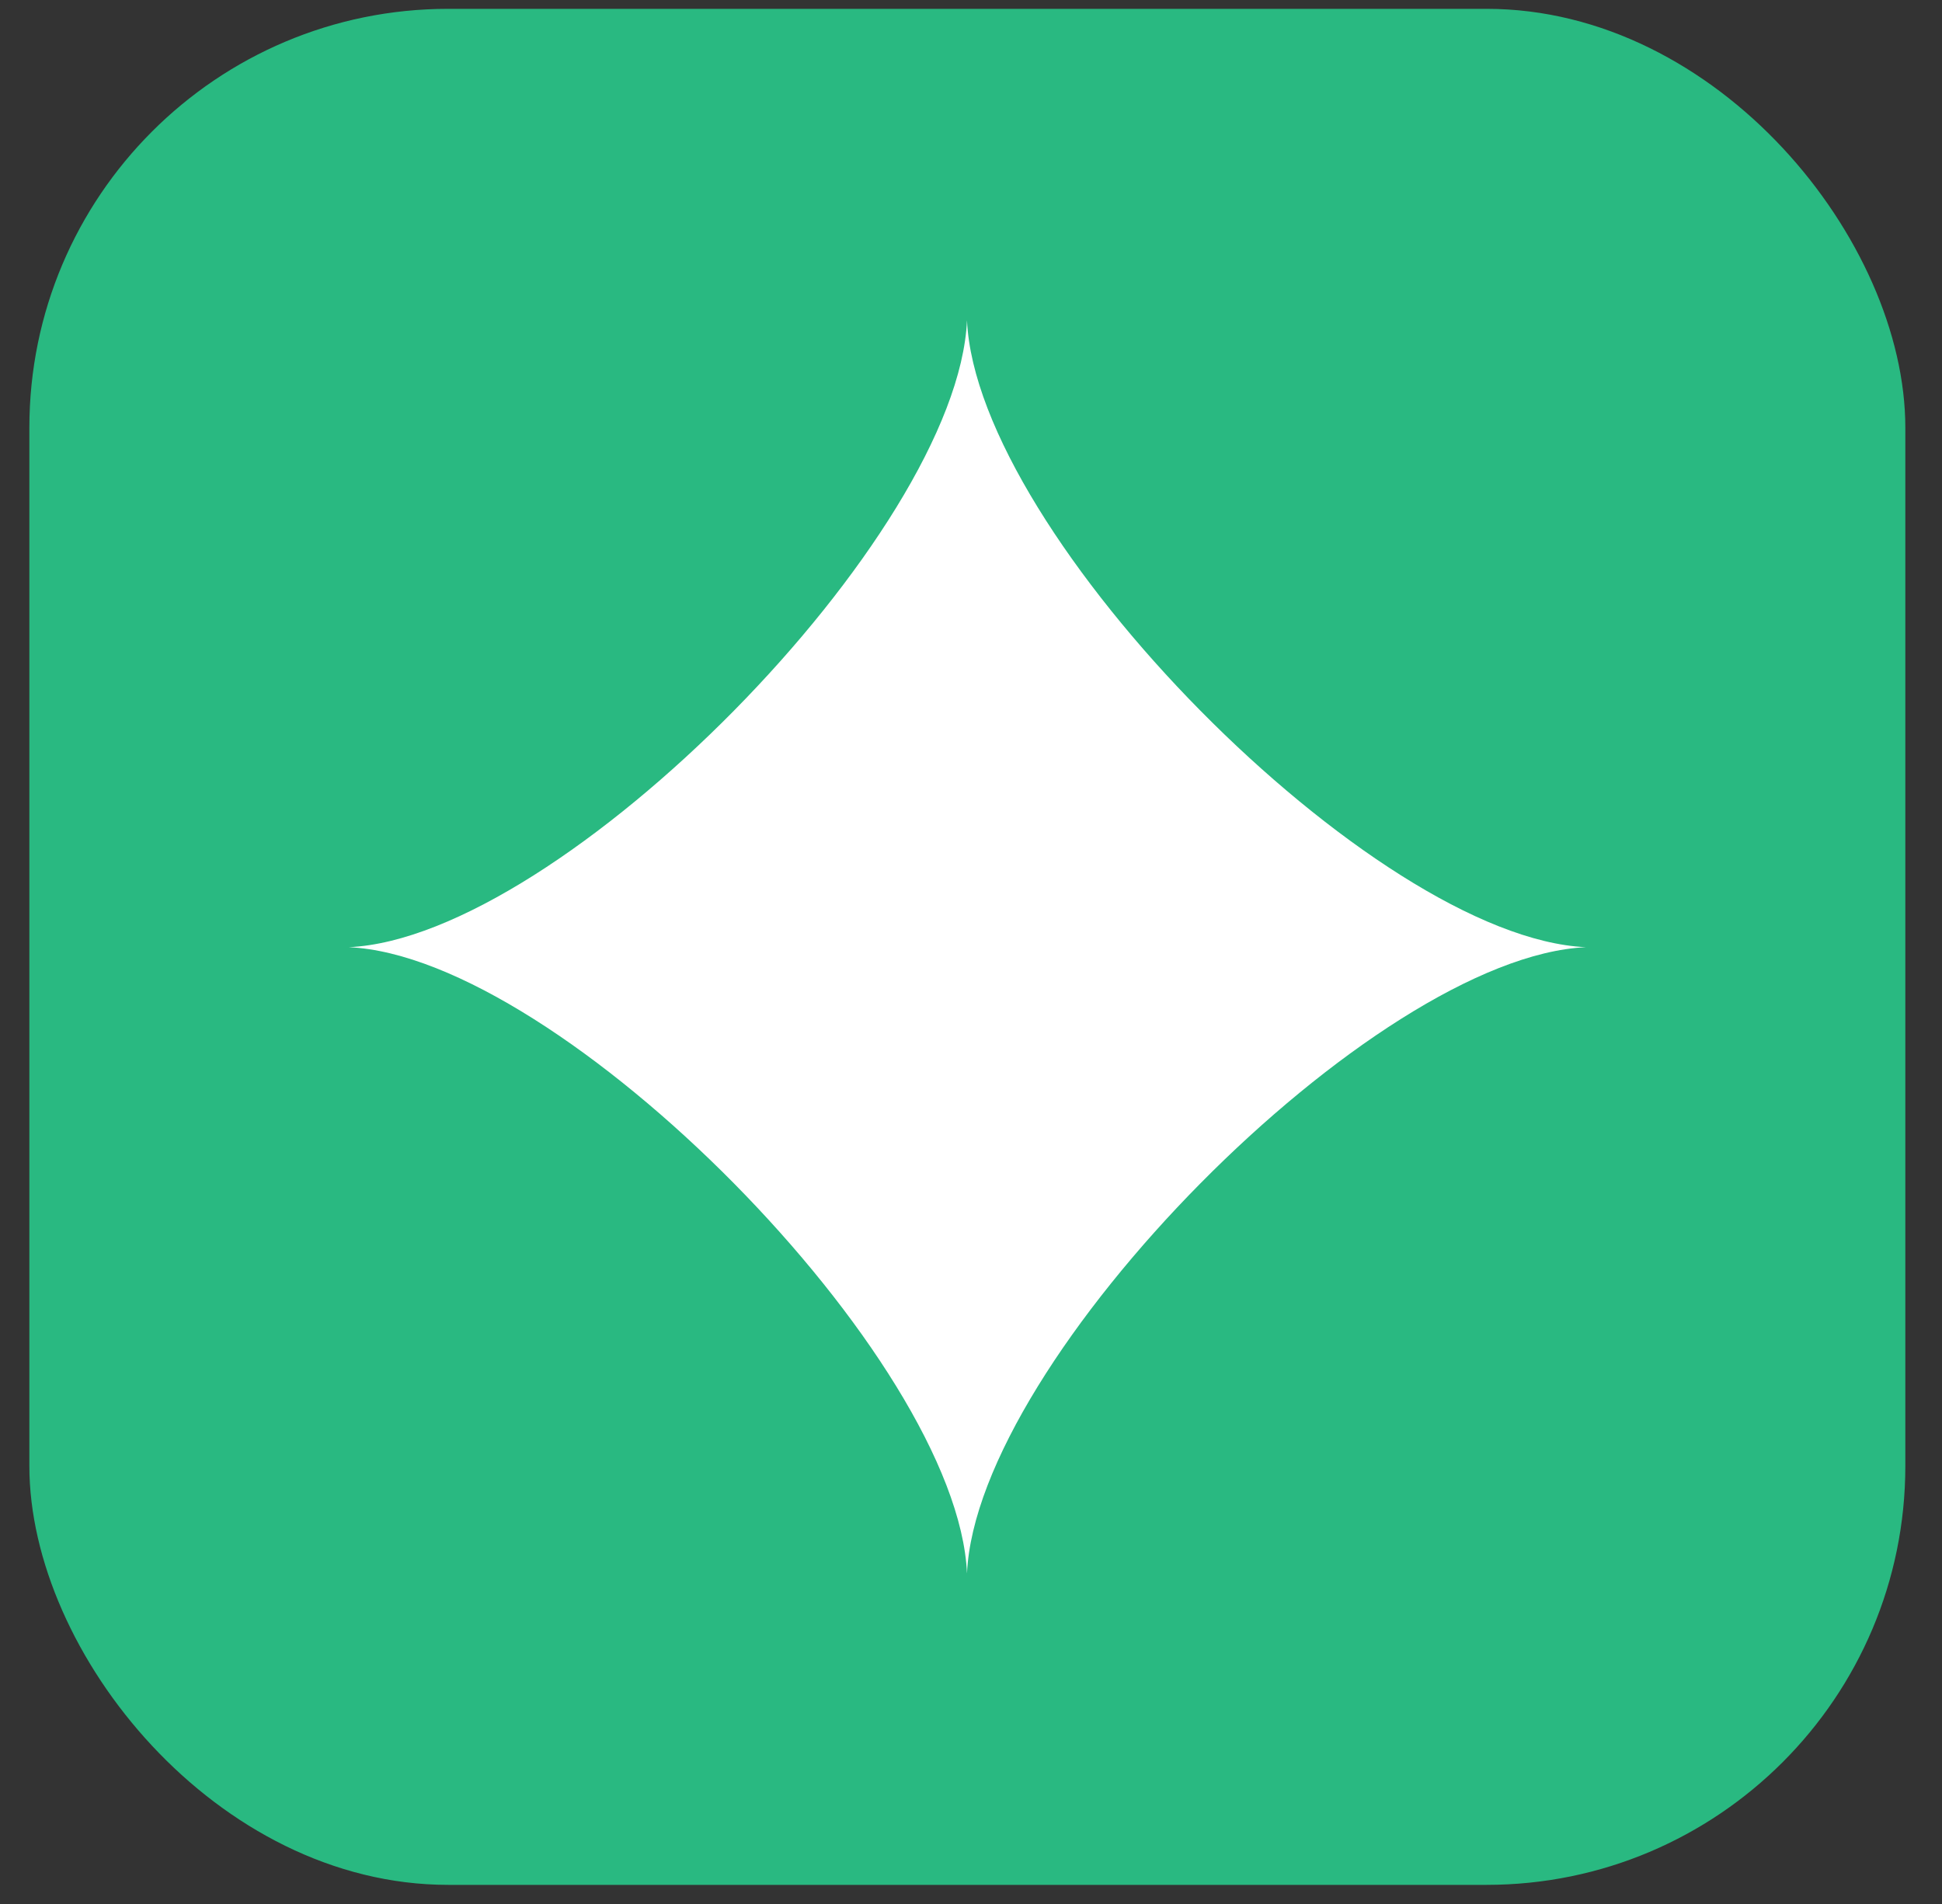
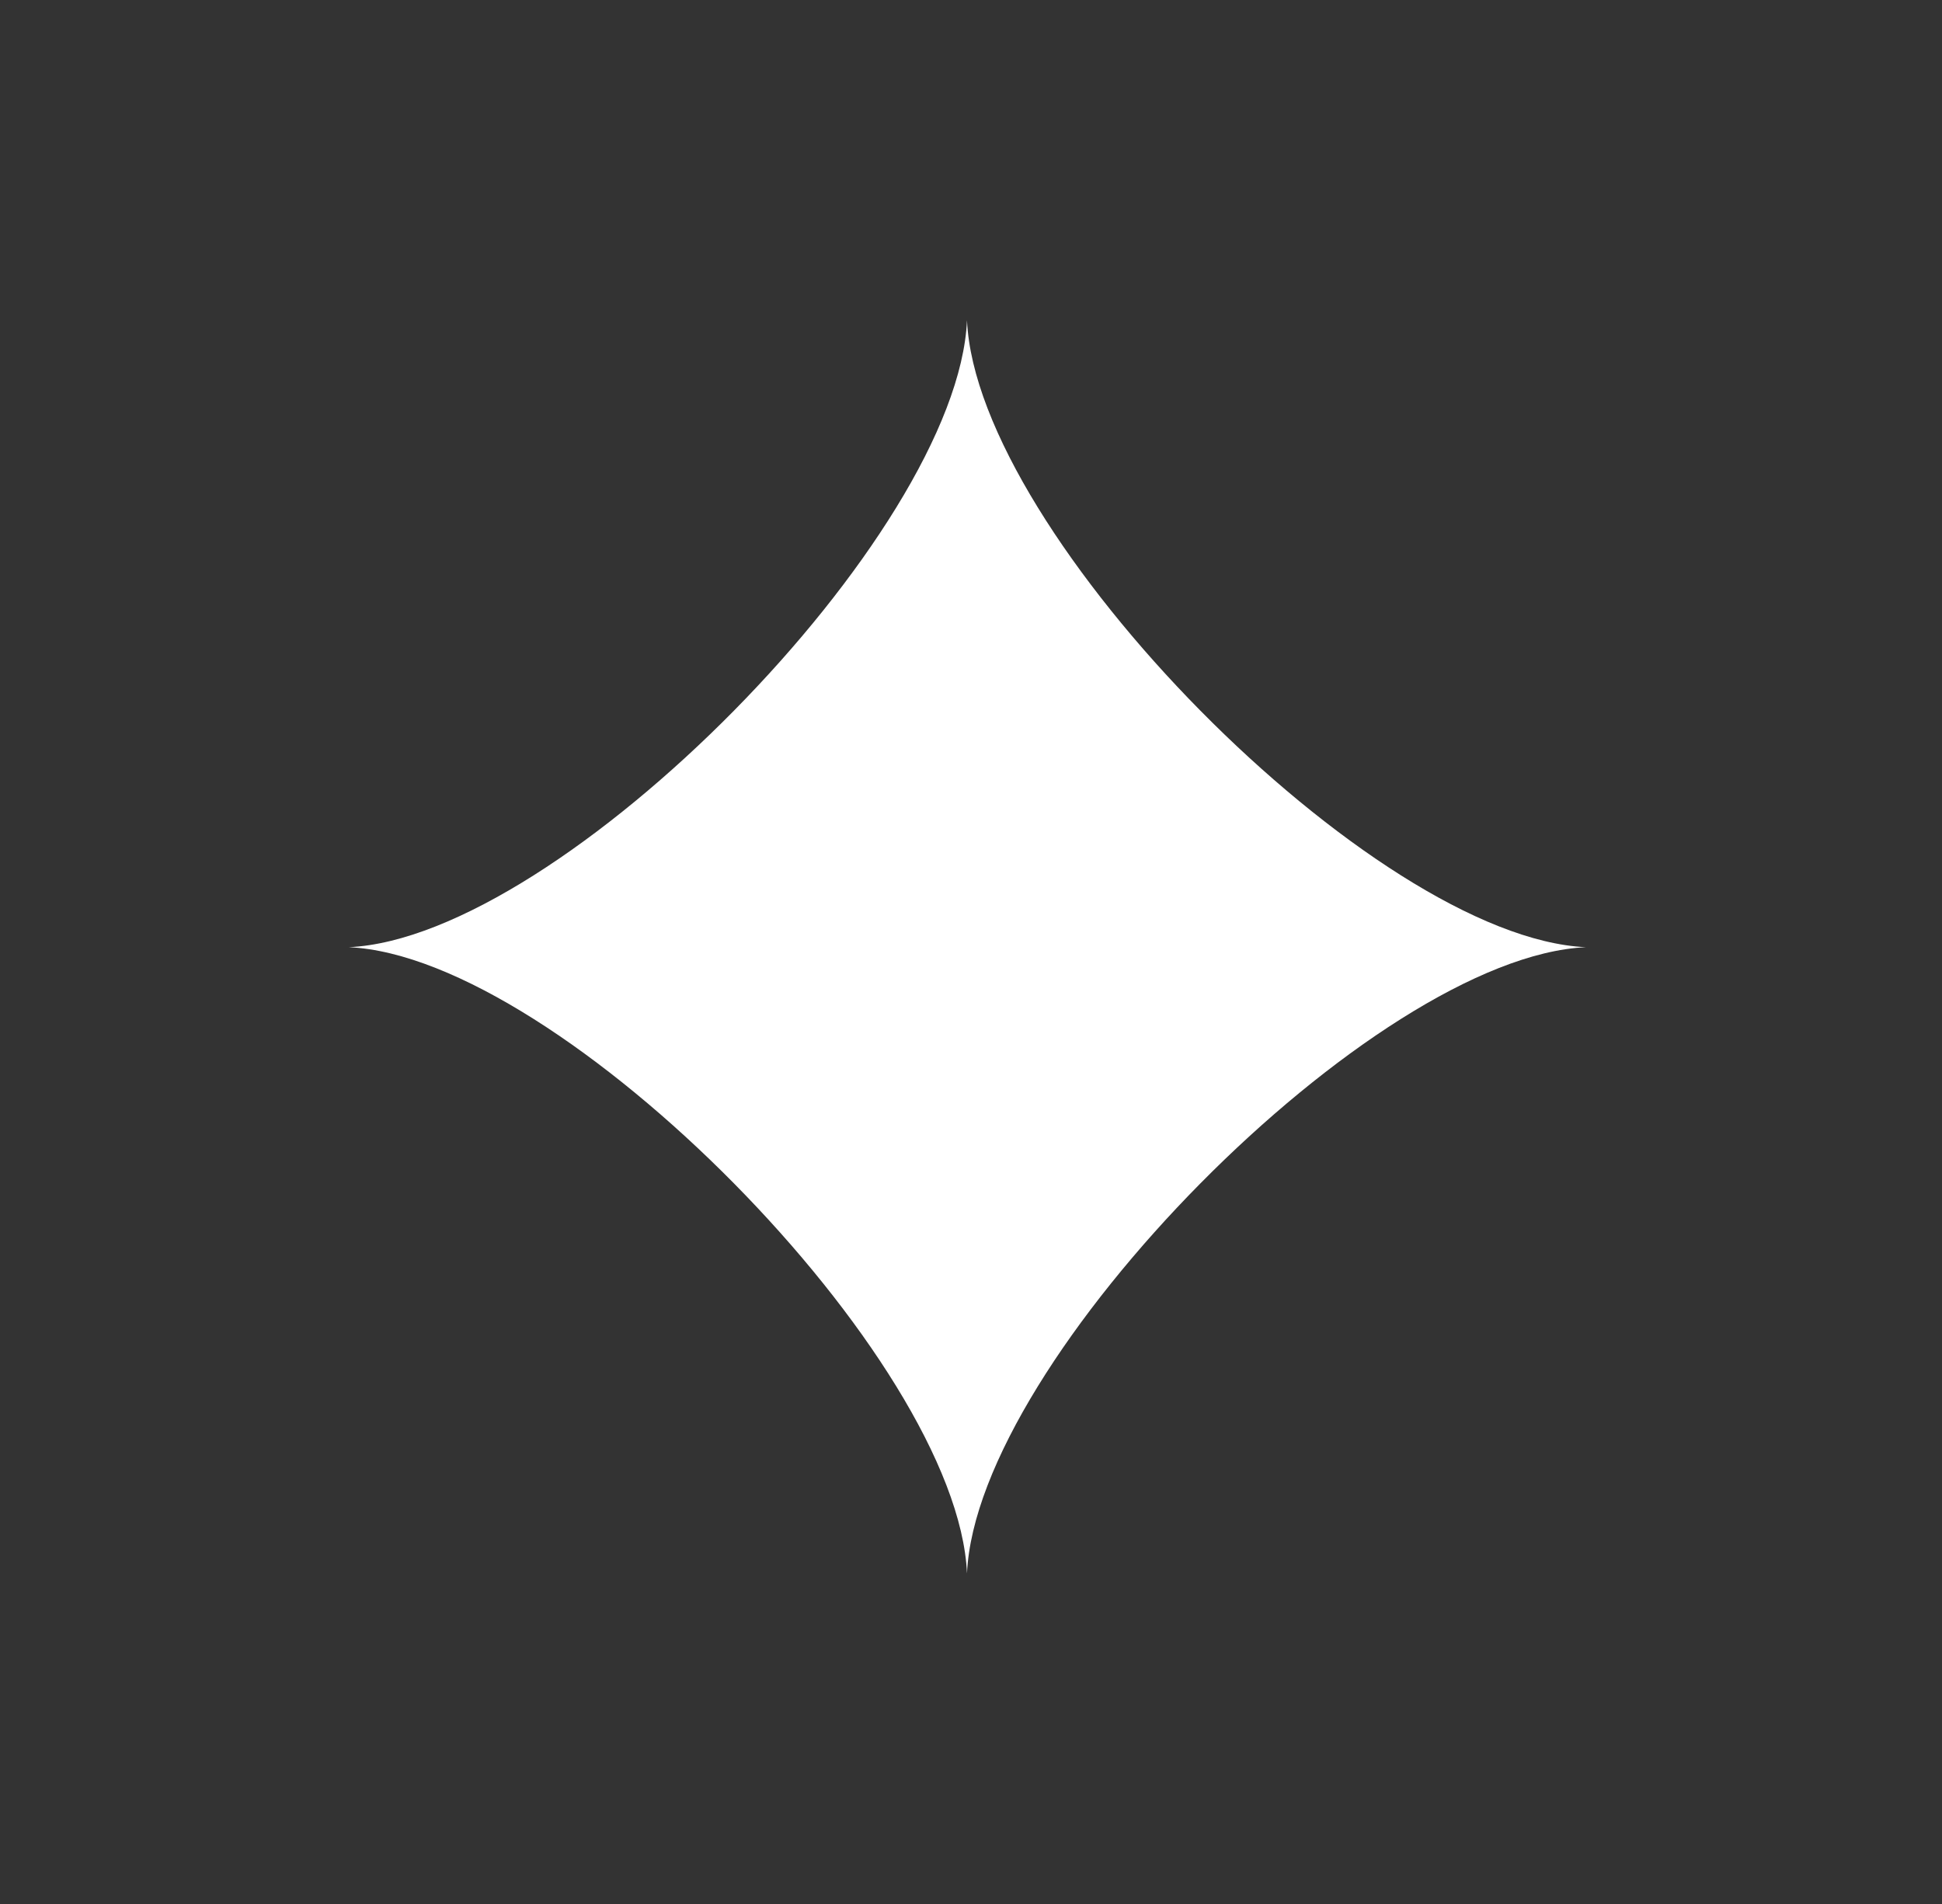
<svg xmlns="http://www.w3.org/2000/svg" width="51" height="50" viewBox="0 0 51 50" fill="none">
  <rect x="0" y="0" width="51" height="50" fill="#333333" stroke="none" />
-   <rect x="0.771" y="0.232" width="49.266" height="49.266" rx="11" fill="#29B981" />
  <path d="M41.648 24.874C36.078 24.622 25.642 14.053 25.395 8.41C25.148 14.053 14.731 24.622 9.16 24.874C14.731 25.127 25.148 35.677 25.395 41.32C25.642 35.677 36.078 25.127 41.648 24.874Z" fill="white" />
</svg>